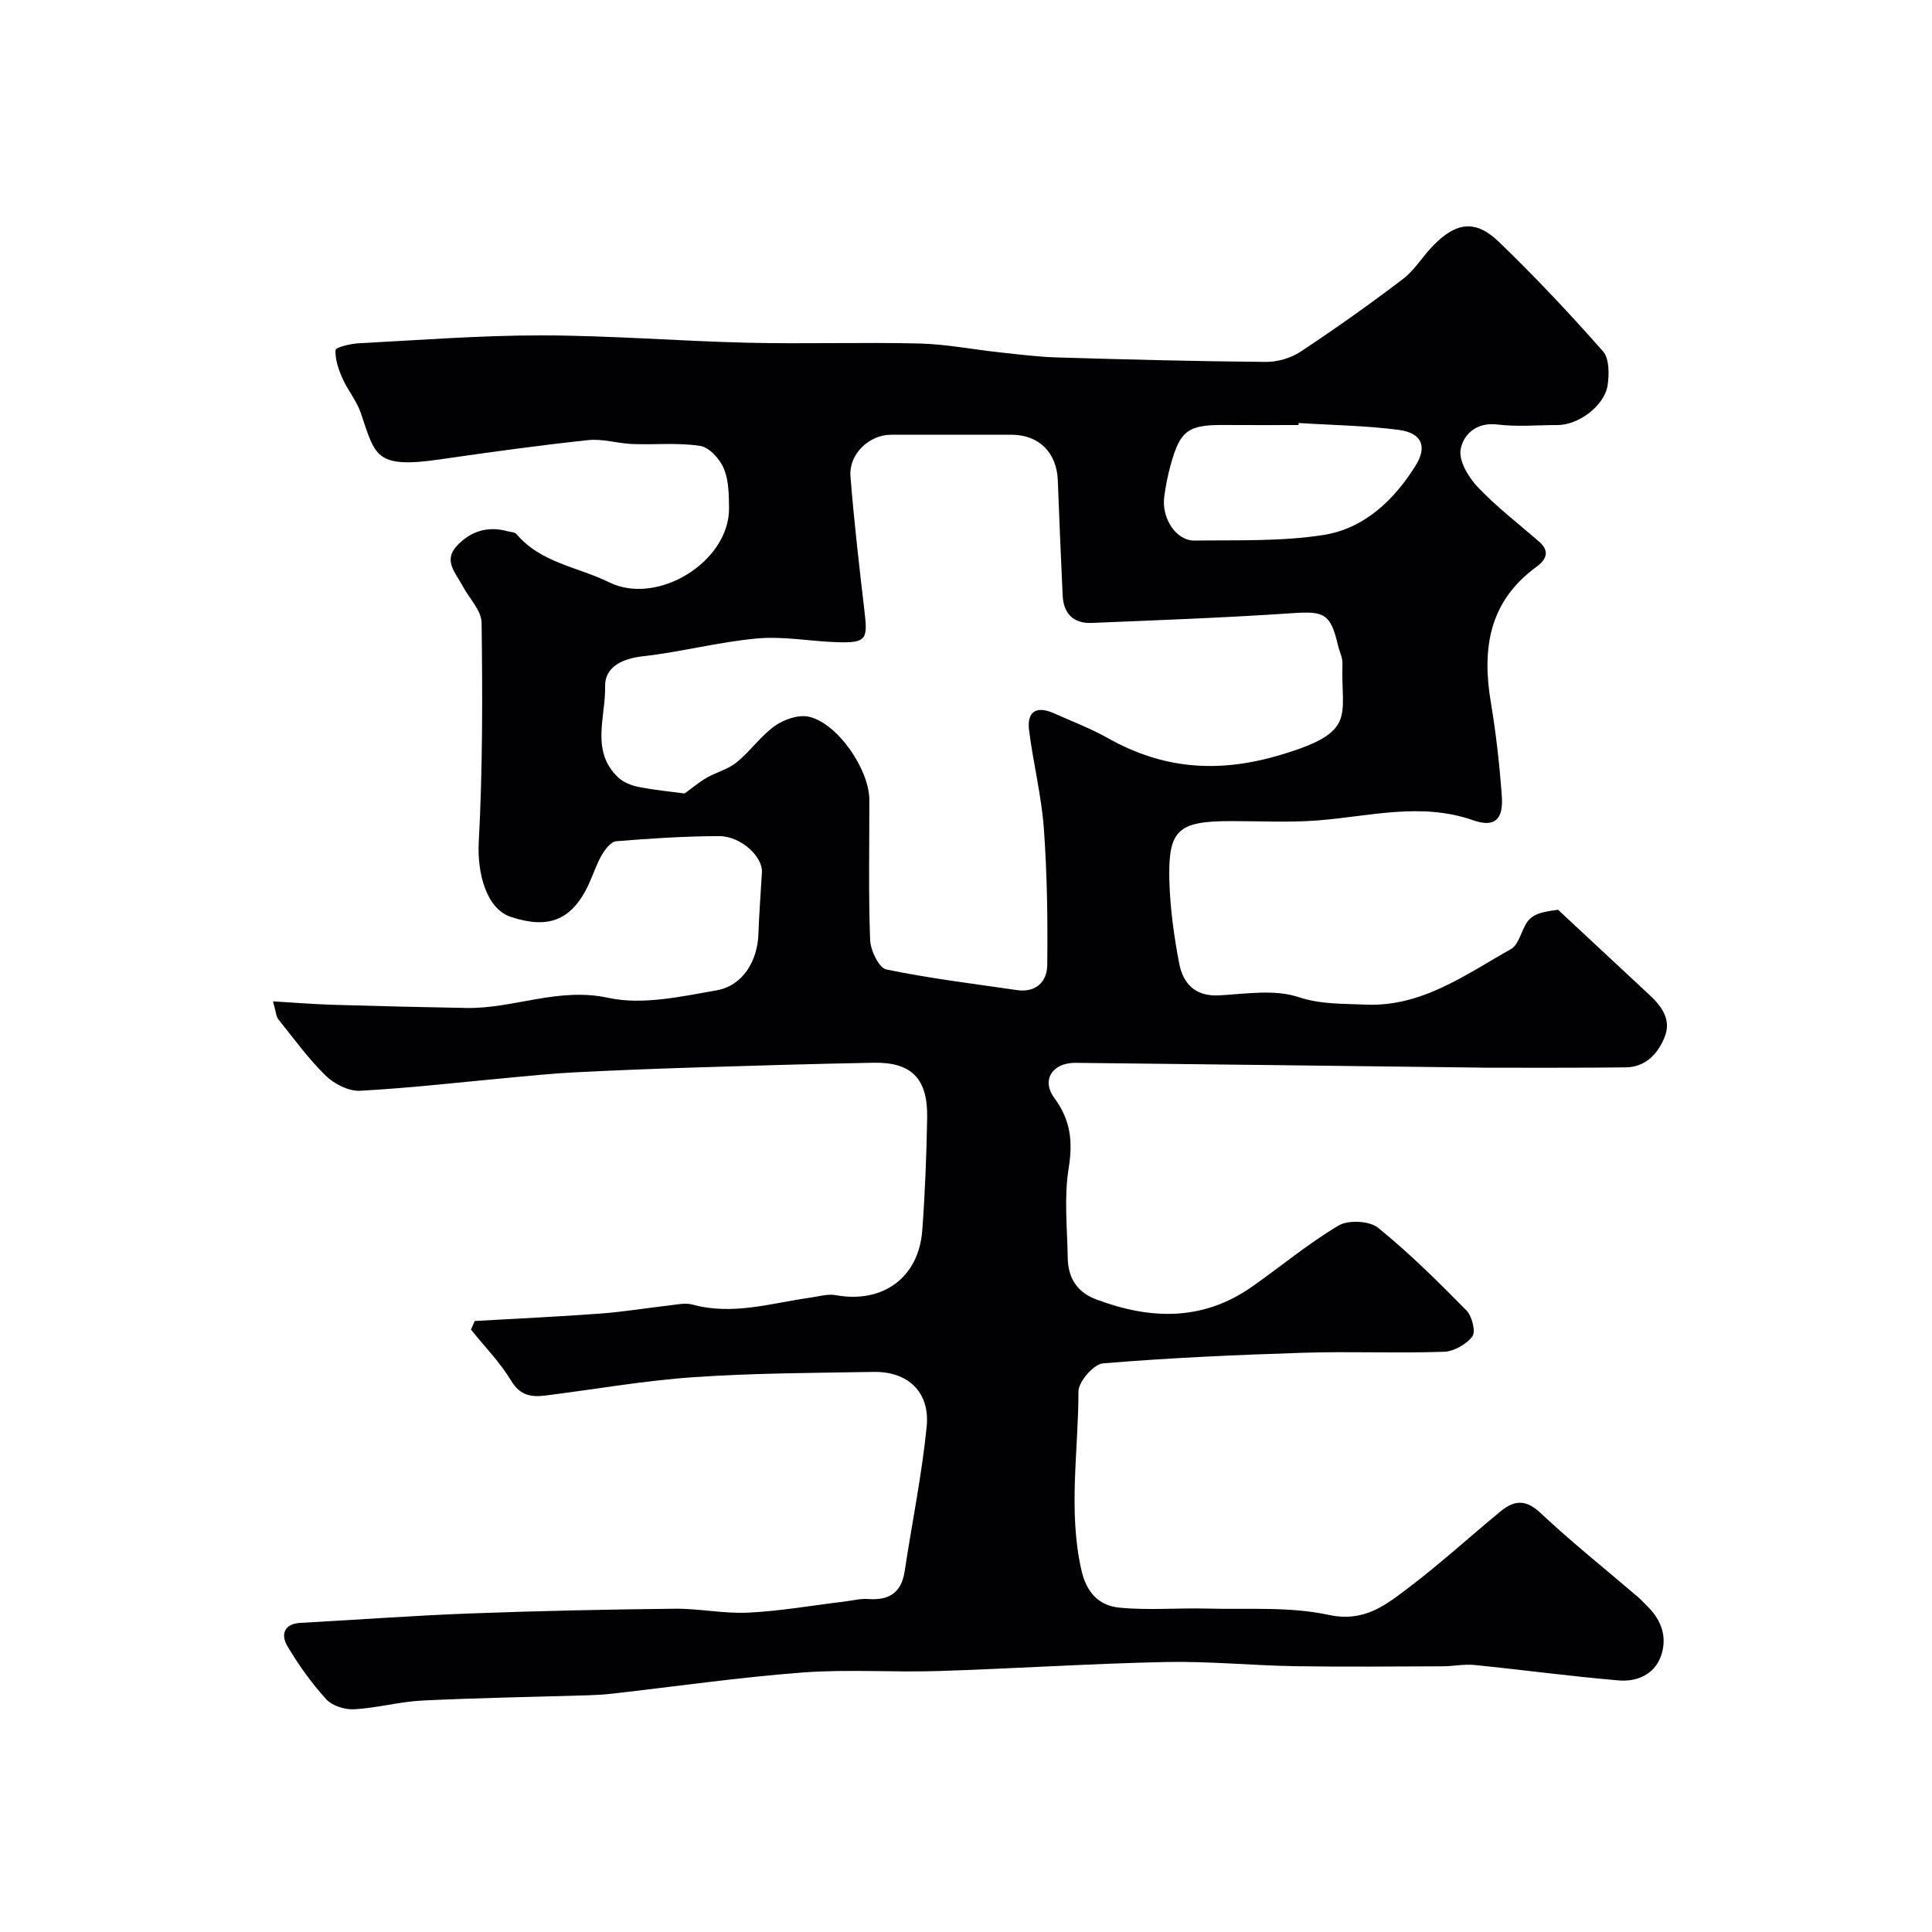
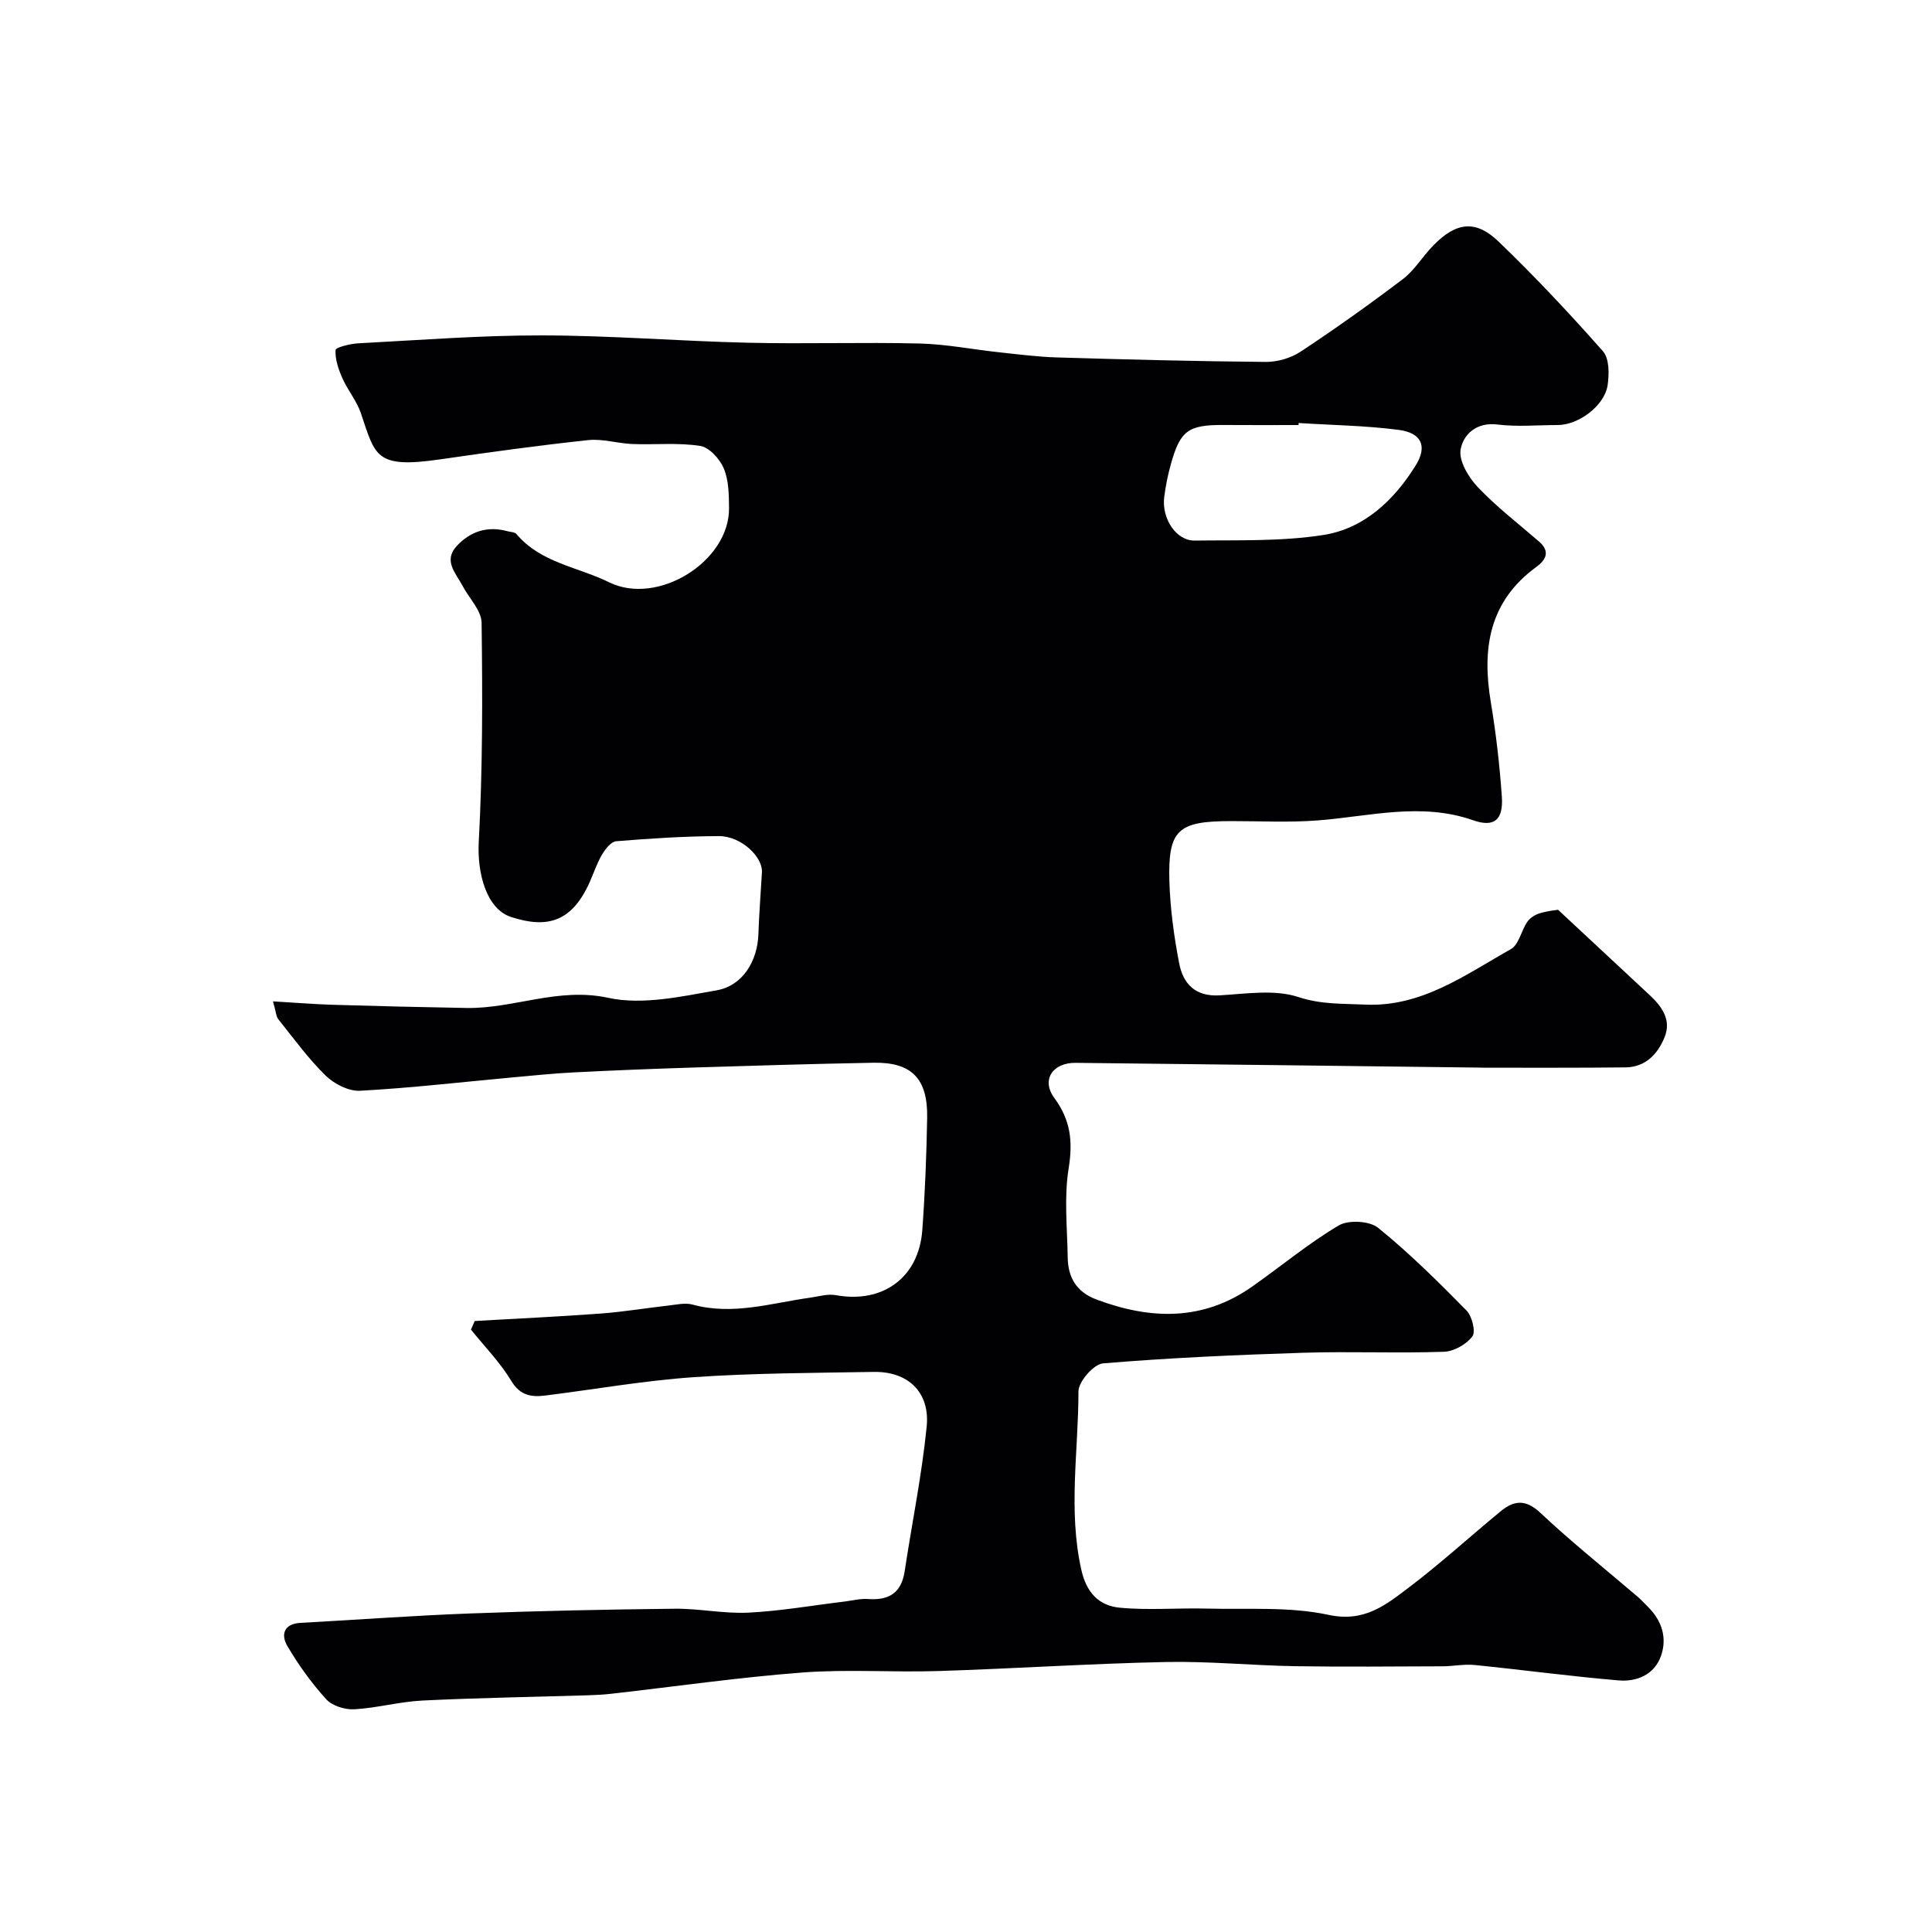
<svg xmlns="http://www.w3.org/2000/svg" enable-background="new 0 0 400 400" viewBox="0 0 400 400">
-   <path d="m98.28 273.5c8.68-.5 17.37-.9 26.04-1.54 4.73-.35 9.42-1.14 14.14-1.67 1.64-.18 3.42-.61 4.93-.19 8.3 2.28 16.26-.3 24.32-1.43 1.78-.25 3.65-.83 5.34-.52 9.7 1.77 17.17-3.61 17.9-13.44.57-7.74.87-15.52 1.01-23.29.14-8.12-3.23-11.54-11.11-11.39-12.44.23-24.87.6-37.3.99-8.27.26-16.54.59-24.8 1.01-4.27.22-8.53.66-12.79 1.05-10.47.96-20.92 2.18-31.41 2.75-2.35.13-5.36-1.41-7.13-3.14-3.62-3.54-6.63-7.71-9.81-11.68-.45-.57-.46-1.49-1.09-3.69 4.58.27 8.47.59 12.36.71 9.24.28 18.48.5 27.72.66 9.79.16 18.99-4.35 29.34-2.1 7.05 1.53 15.03-.25 22.42-1.55 5.44-.96 8.47-6.09 8.66-11.64.15-4.27.48-8.53.73-12.79.19-3.25-4.37-7.52-8.9-7.5-7.1.02-14.2.48-21.28 1.06-1.06.09-2.25 1.63-2.93 2.77-1.07 1.81-1.72 3.85-2.59 5.78-3.61 8.03-8.61 9.63-16.25 7.13-5.1-1.67-7.02-9.06-6.68-15.47.81-15.12.79-30.29.59-45.43-.03-2.57-2.6-5.09-3.95-7.67-1.37-2.61-4.06-5.17-1.17-8.27 2.84-3.03 6.39-4.16 10.5-3.02.63.17 1.49.16 1.84.58 5.03 5.98 12.73 6.8 19.19 9.99 10.04 4.94 24.92-4.3 24.82-15.37-.03-2.76-.05-5.73-1.08-8.19-.83-1.97-3.01-4.39-4.9-4.68-4.58-.71-9.35-.21-14.03-.39-3.07-.12-6.17-1.13-9.16-.81-10.25 1.1-20.46 2.51-30.67 3.99-13.47 1.95-13.38-.72-16.4-9.61-.86-2.52-2.7-4.69-3.79-7.15-.82-1.85-1.55-3.94-1.44-5.87.03-.57 3.04-1.31 4.71-1.4 12.69-.67 25.39-1.66 38.09-1.64 14.21.02 28.42 1.19 42.64 1.52 11.83.28 23.67-.13 35.49.16 5.54.14 11.05 1.24 16.58 1.83 3.92.42 7.85.93 11.78 1.05 14.43.43 28.86.81 43.3.93 2.43.02 5.21-.79 7.23-2.13 7.21-4.77 14.28-9.79 21.16-15.02 2.44-1.85 4.09-4.7 6.27-6.93 4.74-4.87 8.78-5.42 13.56-.82 7.52 7.24 14.69 14.87 21.6 22.7 1.32 1.5 1.3 4.74.96 7.03-.64 4.25-6.02 8.24-10.34 8.24-4.17 0-8.38.4-12.48-.11-4.38-.54-7.06 2.1-7.61 5.14-.43 2.36 1.62 5.79 3.55 7.82 3.88 4.1 8.42 7.57 12.7 11.29 2.4 2.09 1.34 3.85-.63 5.28-9.76 7.13-11.23 16.9-9.37 27.98 1.08 6.46 1.82 13 2.28 19.53.33 4.78-1.54 6.44-5.93 4.9-10.82-3.79-21.45-.8-32.19.03-5.96.46-11.99.13-17.99.14-10.98.01-13.03 1.8-12.72 12.48.17 5.68.95 11.39 2.03 16.98.81 4.2 3.31 6.9 8.32 6.62 5.48-.31 11.4-1.29 16.37.35 4.73 1.56 9.16 1.34 13.75 1.56 11.71.56 20.76-6.16 30.23-11.48 1.66-.93 2.14-3.83 3.4-5.65.56-.82 1.62-1.49 2.59-1.78 1.69-.51 3.49-.67 3.78-.72 6.73 6.27 12.84 11.97 18.96 17.66 2.56 2.38 4.54 5.15 3.1 8.71-1.41 3.49-3.95 6.21-8.09 6.26-9.69.11-19.38.06-29.07.07-.5 0-1-.02-1.5-.03-27.76-.33-55.53-.69-83.29-.98-4.73-.05-7.17 3.51-4.41 7.26 3.42 4.66 3.86 9.04 2.97 14.6-.97 6.01-.29 12.3-.19 18.46.06 4.12 1.83 7.13 5.93 8.67 11.17 4.19 22 4.52 32.19-2.62 6.02-4.22 11.69-8.97 17.98-12.7 2.01-1.19 6.38-.96 8.16.48 6.47 5.24 12.43 11.15 18.28 17.1 1.16 1.18 1.98 4.39 1.24 5.38-1.24 1.66-3.83 3.12-5.9 3.19-9.65.33-19.33-.1-28.99.2-13.87.44-27.75 1.05-41.58 2.2-1.93.16-5.09 3.79-5.09 5.81.01 12.28-2.16 24.59.59 36.9 1.07 4.81 3.69 7.46 7.92 7.87 5.97.58 12.04.03 18.06.19 8.43.22 17.1-.45 25.22 1.3 7.46 1.61 11.92-2.11 16.71-5.74 6.54-4.95 12.6-10.52 18.95-15.73 2.71-2.23 5.13-2.52 8.17.33 6.46 6.07 13.42 11.62 20.16 17.39.76.65 1.43 1.4 2.14 2.1 2.89 2.87 4.01 6.43 2.68 10.18-1.37 3.85-5.01 5.36-8.75 5.04-9.96-.84-19.88-2.19-29.83-3.19-2.17-.22-4.41.26-6.61.27-10.16.03-20.33.14-30.49-.02-8.94-.15-17.88-1.05-26.8-.87-15.71.33-31.4 1.37-47.11 1.87-9.35.3-18.76-.4-28.07.3-13.21 1-26.35 2.9-39.52 4.39-1.64.19-3.3.28-4.95.33-11.43.35-22.87.53-34.3 1.09-4.71.23-9.37 1.54-14.08 1.81-1.94.11-4.57-.7-5.82-2.07-3.06-3.36-5.76-7.13-8.07-11.05-1.32-2.25-.78-4.58 2.71-4.77 11.7-.64 23.39-1.51 35.1-1.95 14.11-.53 28.24-.83 42.36-.98 5.1-.06 10.22 1.06 15.29.81 6.66-.33 13.29-1.5 19.93-2.3 1.63-.2 3.27-.64 4.88-.52 4.3.31 6.87-1.27 7.55-5.74 1.51-9.99 3.56-19.93 4.56-29.97.71-7.13-3.89-11.43-10.96-11.31-12.44.21-24.89.24-37.29 1.09-10.27.71-20.46 2.52-30.69 3.8-2.9.36-5.23.03-7.08-3.05-2.3-3.82-5.51-7.09-8.33-10.6.25-.59.51-1.19.77-1.78zm43.46-109.22c1.52-1.1 2.95-2.32 4.55-3.24 2.02-1.17 4.46-1.76 6.22-3.2 2.83-2.3 4.99-5.47 7.93-7.56 1.89-1.34 4.9-2.37 7.03-1.89 5.94 1.34 12.51 10.92 12.52 17.23.01 9.66-.2 19.34.16 28.99.08 2.16 1.82 5.78 3.34 6.1 8.94 1.86 18.03 2.96 27.08 4.28 3.93.57 6.21-1.78 6.25-5.14.11-9.44-.02-18.91-.7-28.31-.5-6.81-2.2-13.53-3.06-20.33-.5-3.94 1.55-5.14 5.15-3.53 3.72 1.66 7.57 3.12 11.11 5.11 11.29 6.37 22.6 7.35 35.33 3.64 16.55-4.83 12.93-7.94 13.29-19.05.04-1.24-.63-2.5-.92-3.76-1.55-6.59-2.84-7.12-9.43-6.67-13.85.94-27.72 1.45-41.59 2.02-3.76.15-5.82-1.94-5.99-5.71-.36-7.92-.71-15.85-1-23.78-.21-5.75-3.88-9.46-9.57-9.47-8.33-.01-16.66-.01-24.99 0-4.48.01-8.72 3.99-8.37 8.58.74 9.48 1.85 18.93 2.95 28.37.63 5.4.19 6.15-5.44 6.01-5.6-.15-11.25-1.28-16.78-.79-7.93.71-15.74 2.8-23.67 3.69-4.33.48-7.94 2.22-7.86 6.24.14 6.29-3.05 13.34 2.66 18.81 1.09 1.04 2.77 1.71 4.29 2.01 3.27.65 6.61.96 9.51 1.35zm127.13-76.7c-.01.14-.02.28-.02.42-5.16 0-10.31.03-15.47-.01-7.43-.05-9.04 1.17-10.99 8.2-.61 2.19-1.06 4.45-1.35 6.7-.57 4.45 2.47 9.08 6.29 9.03 8.91-.12 17.94.21 26.68-1.16 8.43-1.32 14.63-7.22 19.09-14.39 2.49-4.01 1.2-6.76-3.53-7.37-6.85-.89-13.8-.98-20.7-1.42z" fill="#010103" />
+   <path d="m98.28 273.5c8.68-.5 17.37-.9 26.04-1.54 4.73-.35 9.42-1.14 14.14-1.67 1.64-.18 3.42-.61 4.93-.19 8.3 2.28 16.26-.3 24.32-1.43 1.78-.25 3.65-.83 5.34-.52 9.7 1.77 17.17-3.61 17.9-13.44.57-7.74.87-15.52 1.01-23.29.14-8.12-3.23-11.54-11.11-11.39-12.44.23-24.87.6-37.3.99-8.27.26-16.54.59-24.8 1.01-4.27.22-8.53.66-12.79 1.05-10.47.96-20.92 2.18-31.41 2.75-2.35.13-5.36-1.41-7.13-3.14-3.62-3.54-6.63-7.71-9.81-11.68-.45-.57-.46-1.49-1.09-3.69 4.58.27 8.47.59 12.36.71 9.24.28 18.48.5 27.72.66 9.79.16 18.99-4.35 29.34-2.1 7.05 1.53 15.03-.25 22.42-1.55 5.44-.96 8.47-6.09 8.66-11.64.15-4.27.48-8.53.73-12.79.19-3.25-4.37-7.52-8.9-7.5-7.1.02-14.2.48-21.28 1.06-1.06.09-2.25 1.63-2.93 2.77-1.07 1.81-1.72 3.85-2.59 5.78-3.61 8.03-8.61 9.63-16.25 7.13-5.1-1.67-7.02-9.06-6.68-15.47.81-15.12.79-30.29.59-45.43-.03-2.57-2.6-5.09-3.95-7.67-1.37-2.61-4.06-5.17-1.17-8.27 2.84-3.03 6.39-4.16 10.5-3.02.63.17 1.49.16 1.84.58 5.03 5.98 12.73 6.8 19.19 9.99 10.04 4.94 24.92-4.3 24.82-15.37-.03-2.76-.05-5.73-1.08-8.19-.83-1.97-3.01-4.39-4.9-4.68-4.58-.71-9.35-.21-14.03-.39-3.07-.12-6.17-1.13-9.16-.81-10.25 1.1-20.46 2.51-30.67 3.99-13.47 1.95-13.38-.72-16.4-9.61-.86-2.52-2.7-4.69-3.79-7.15-.82-1.85-1.55-3.94-1.44-5.87.03-.57 3.04-1.31 4.71-1.4 12.69-.67 25.39-1.66 38.09-1.64 14.21.02 28.42 1.19 42.64 1.52 11.83.28 23.67-.13 35.49.16 5.54.14 11.05 1.24 16.58 1.83 3.92.42 7.85.93 11.78 1.05 14.43.43 28.86.81 43.3.93 2.43.02 5.21-.79 7.23-2.13 7.21-4.77 14.28-9.79 21.16-15.02 2.44-1.85 4.09-4.7 6.27-6.93 4.74-4.87 8.78-5.42 13.56-.82 7.52 7.24 14.69 14.87 21.6 22.7 1.32 1.5 1.3 4.74.96 7.03-.64 4.25-6.02 8.24-10.34 8.24-4.17 0-8.38.4-12.48-.11-4.38-.54-7.06 2.1-7.61 5.14-.43 2.36 1.62 5.79 3.55 7.82 3.88 4.1 8.42 7.57 12.7 11.29 2.4 2.09 1.34 3.85-.63 5.28-9.76 7.13-11.23 16.9-9.37 27.98 1.08 6.46 1.82 13 2.28 19.53.33 4.78-1.54 6.44-5.93 4.9-10.82-3.79-21.45-.8-32.19.03-5.96.46-11.99.13-17.99.14-10.98.01-13.03 1.8-12.72 12.48.17 5.68.95 11.39 2.03 16.98.81 4.2 3.31 6.9 8.32 6.62 5.48-.31 11.4-1.29 16.37.35 4.73 1.56 9.16 1.34 13.75 1.56 11.71.56 20.76-6.16 30.23-11.48 1.66-.93 2.14-3.83 3.4-5.65.56-.82 1.62-1.49 2.59-1.78 1.69-.51 3.49-.67 3.78-.72 6.73 6.27 12.84 11.97 18.96 17.66 2.56 2.38 4.54 5.15 3.1 8.71-1.41 3.49-3.95 6.21-8.09 6.26-9.69.11-19.38.06-29.07.07-.5 0-1-.02-1.5-.03-27.76-.33-55.53-.69-83.29-.98-4.73-.05-7.17 3.51-4.41 7.26 3.42 4.66 3.86 9.04 2.97 14.6-.97 6.01-.29 12.3-.19 18.46.06 4.12 1.83 7.13 5.93 8.67 11.17 4.19 22 4.52 32.19-2.62 6.02-4.22 11.69-8.97 17.98-12.7 2.01-1.19 6.38-.96 8.16.48 6.47 5.24 12.43 11.15 18.28 17.1 1.16 1.18 1.98 4.39 1.24 5.38-1.24 1.66-3.83 3.12-5.9 3.19-9.65.33-19.33-.1-28.99.2-13.87.44-27.75 1.05-41.58 2.2-1.93.16-5.09 3.79-5.09 5.81.01 12.28-2.16 24.59.59 36.9 1.07 4.81 3.69 7.46 7.92 7.87 5.97.58 12.04.03 18.06.19 8.43.22 17.1-.45 25.22 1.3 7.46 1.61 11.92-2.11 16.71-5.74 6.54-4.95 12.6-10.52 18.95-15.73 2.71-2.23 5.13-2.52 8.17.33 6.46 6.07 13.42 11.62 20.16 17.39.76.65 1.43 1.4 2.14 2.1 2.89 2.87 4.01 6.43 2.68 10.18-1.37 3.85-5.01 5.36-8.75 5.04-9.96-.84-19.88-2.19-29.83-3.19-2.17-.22-4.41.26-6.61.27-10.16.03-20.33.14-30.49-.02-8.94-.15-17.88-1.05-26.8-.87-15.71.33-31.4 1.37-47.11 1.87-9.35.3-18.76-.4-28.07.3-13.21 1-26.35 2.9-39.52 4.39-1.64.19-3.3.28-4.95.33-11.43.35-22.87.53-34.3 1.09-4.71.23-9.37 1.54-14.08 1.81-1.94.11-4.57-.7-5.82-2.07-3.06-3.36-5.76-7.13-8.07-11.05-1.32-2.25-.78-4.58 2.71-4.77 11.7-.64 23.39-1.51 35.1-1.95 14.11-.53 28.24-.83 42.36-.98 5.1-.06 10.22 1.06 15.29.81 6.66-.33 13.29-1.5 19.93-2.3 1.63-.2 3.27-.64 4.88-.52 4.3.31 6.87-1.27 7.55-5.74 1.51-9.99 3.56-19.93 4.56-29.97.71-7.13-3.89-11.43-10.96-11.31-12.44.21-24.89.24-37.29 1.09-10.27.71-20.46 2.52-30.69 3.8-2.9.36-5.23.03-7.08-3.05-2.3-3.82-5.51-7.09-8.33-10.6.25-.59.51-1.19.77-1.78zm43.46-109.22zm127.13-76.7c-.01.14-.02.28-.02.42-5.16 0-10.31.03-15.47-.01-7.43-.05-9.04 1.17-10.99 8.2-.61 2.19-1.06 4.45-1.35 6.7-.57 4.45 2.47 9.08 6.29 9.03 8.91-.12 17.94.21 26.68-1.16 8.43-1.32 14.63-7.22 19.09-14.39 2.49-4.01 1.2-6.76-3.53-7.37-6.85-.89-13.8-.98-20.7-1.42z" fill="#010103" />
</svg>